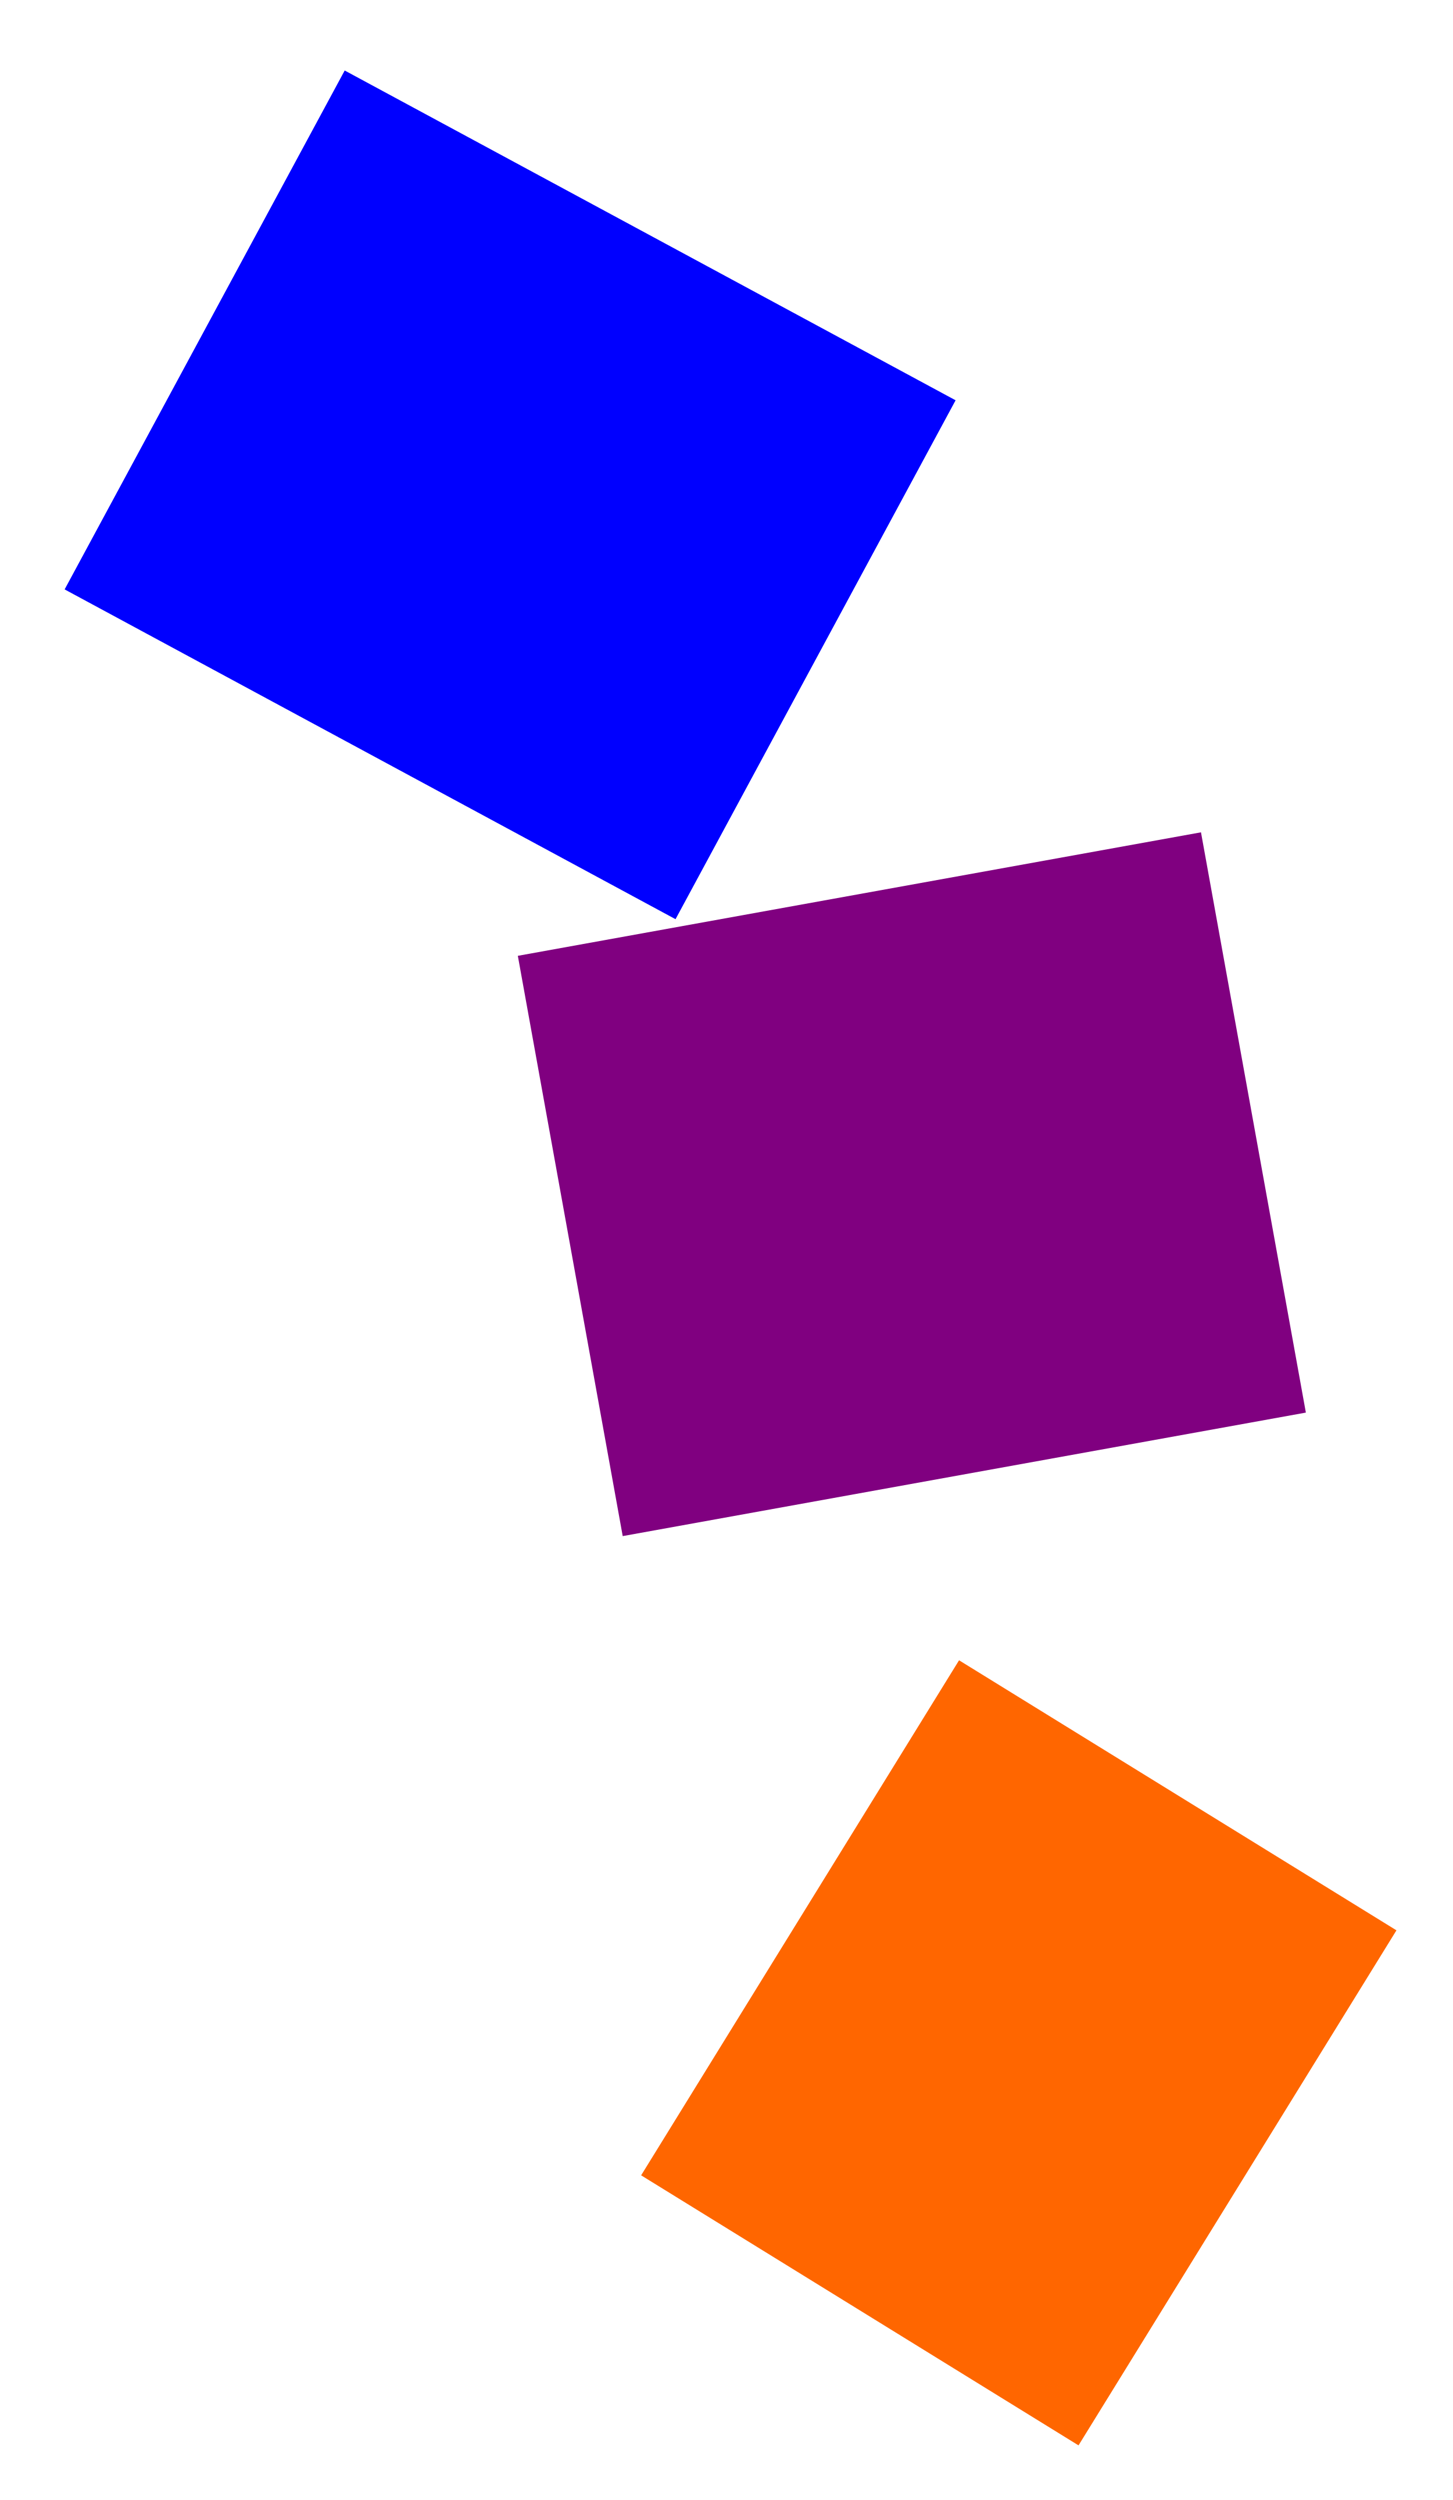
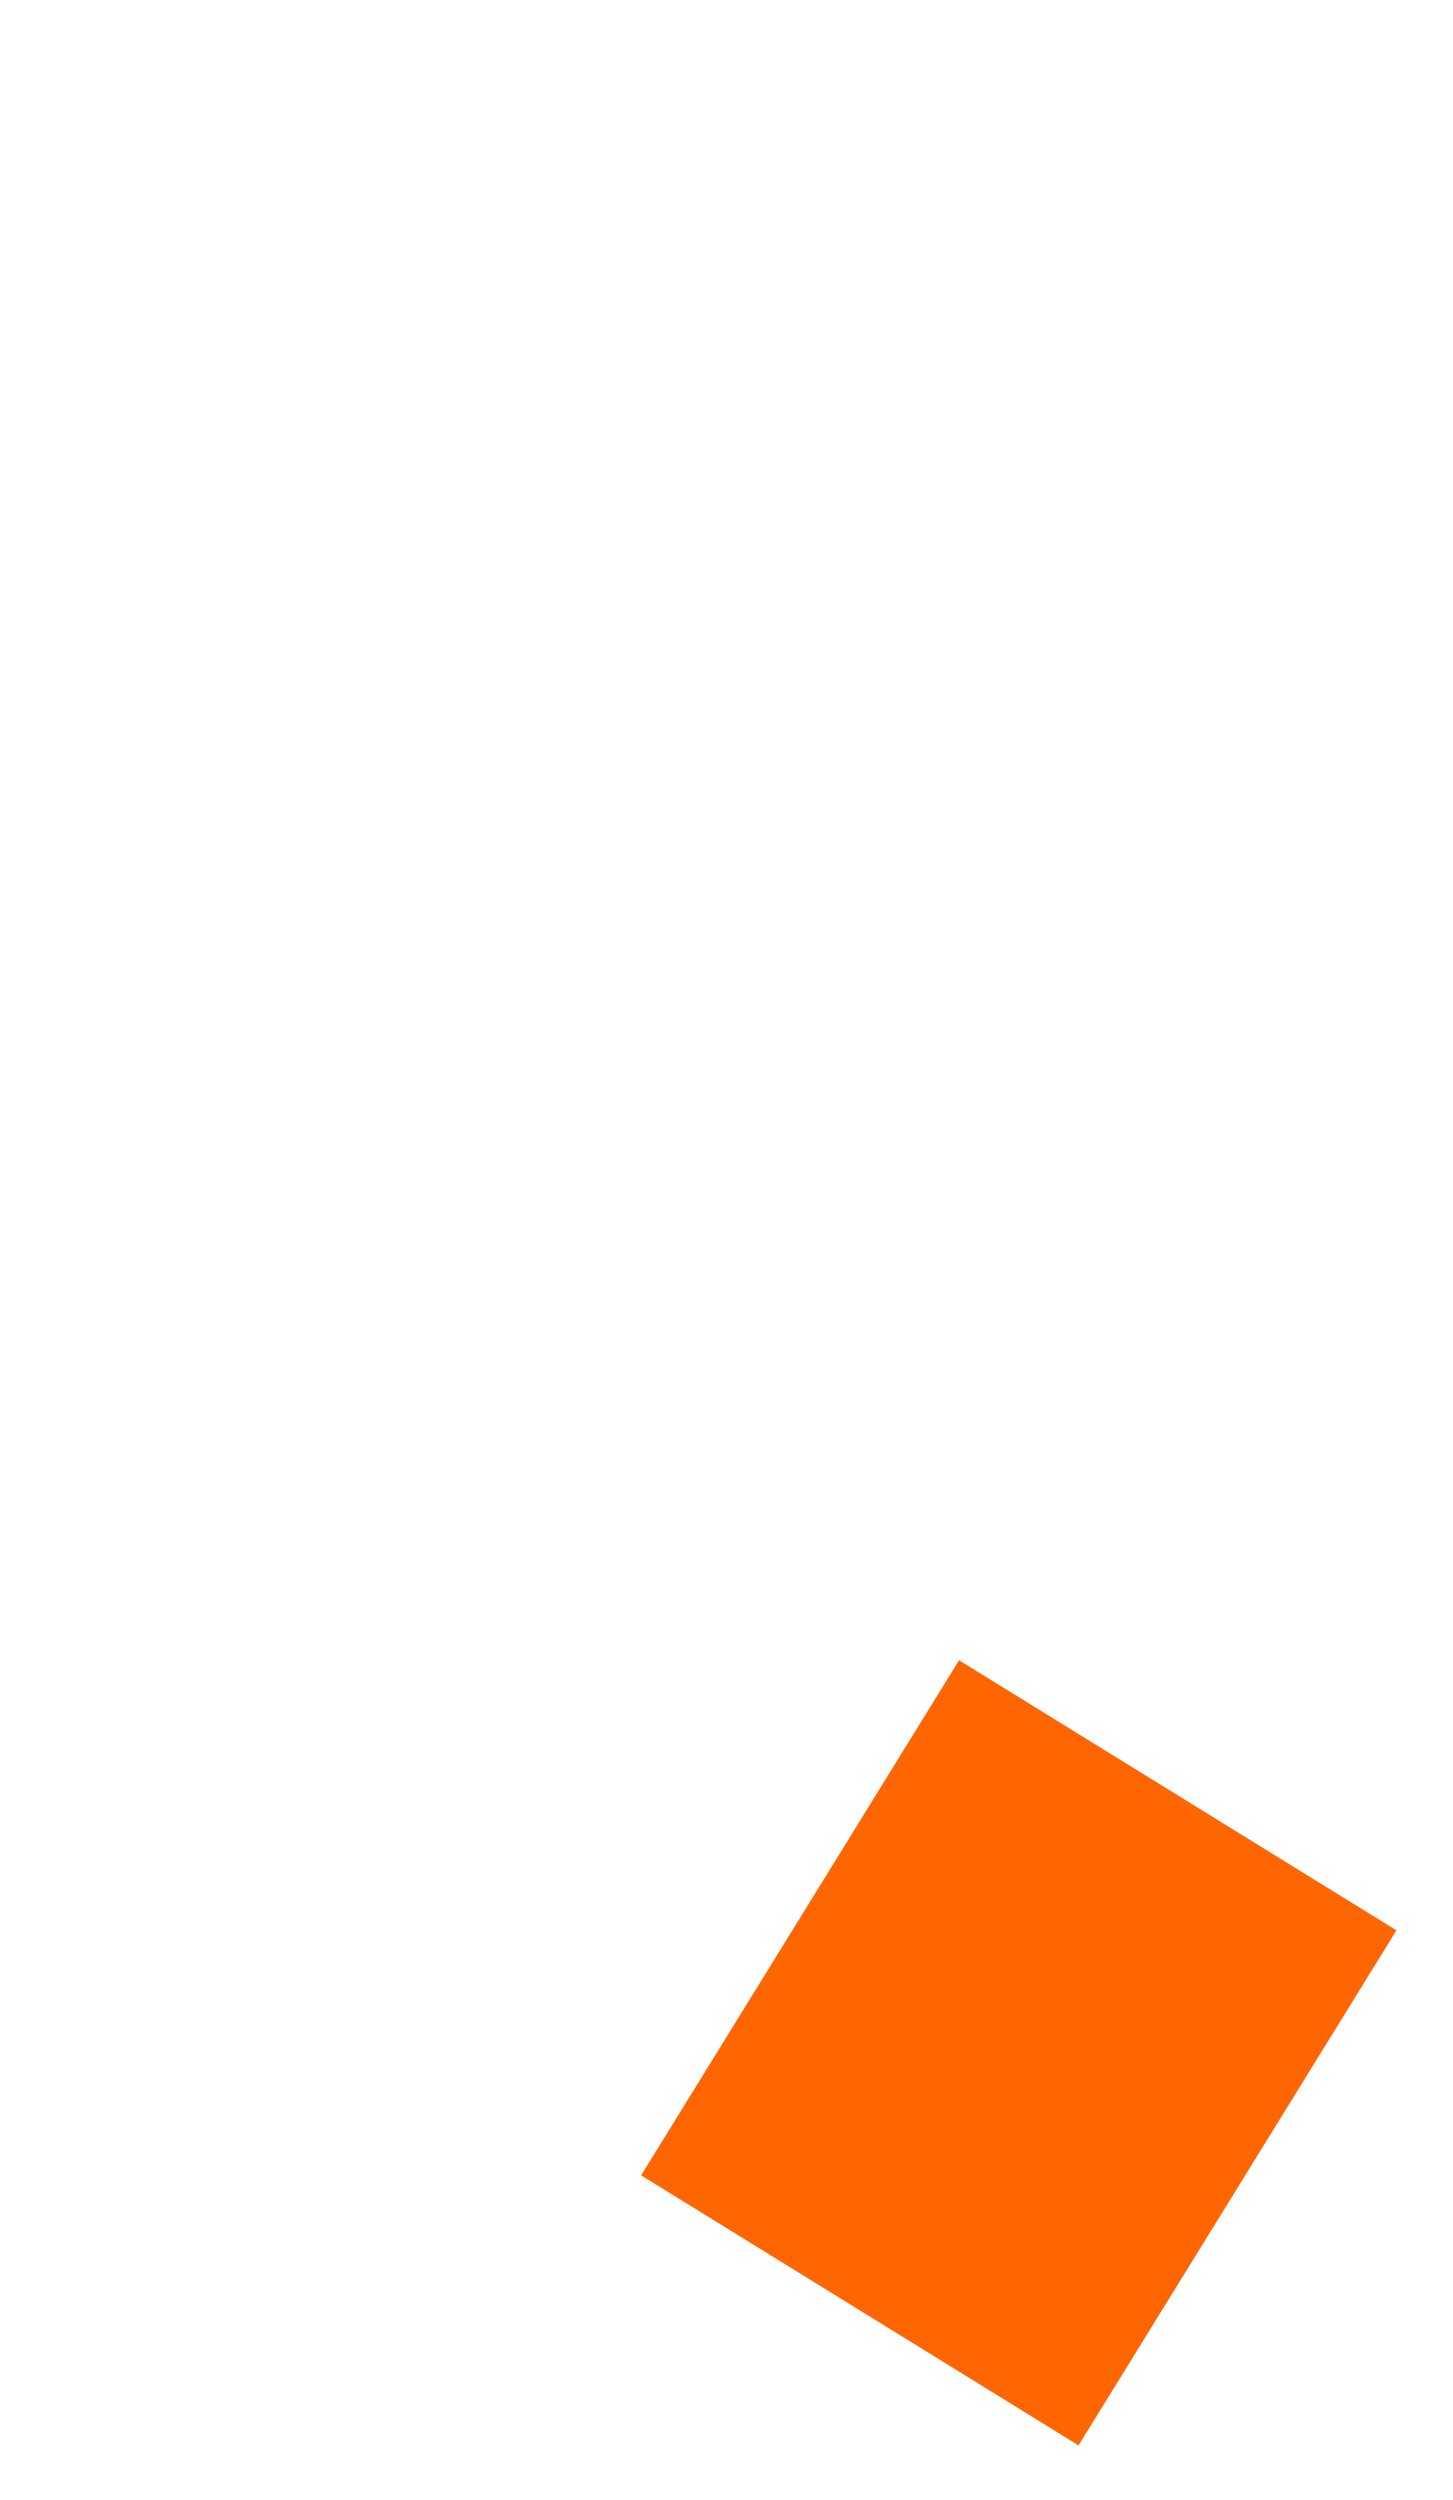
<svg xmlns="http://www.w3.org/2000/svg" xmlns:ns1="http://www.inkscape.org/namespaces/inkscape" xmlns:ns2="http://sodipodi.sourceforge.net/DTD/sodipodi-0.dtd" width="111.874" height="192.474" id="svg17850" version="1.1" ns1:version="0.48.5 r10040" ns2:docname="New document 2">
  <defs id="defs17852">
    <filter color-interpolation-filters="sRGB" ns1:label="Felt" ns1:menu="Textures" ns1:menu-tooltip="Felt like texture with color turbulence and slightly darker at the edges" height="1.3" y="-0.15" width="1.3" x="-0.15" id="filter189178-4-9">
      <feGaussianBlur stdDeviation="2" in="SourceGraphic" result="result1" id="feGaussianBlur189180-2-5" />
      <feTurbulence type="fractalNoise" baseFrequency="0.05" numOctaves="5" result="result0" id="feTurbulence189182-7-2" />
      <feDisplacementMap in="result1" xChannelSelector="R" yChannelSelector="G" scale="20" result="result2" in2="result0" id="feDisplacementMap189184-6-2" />
      <feGaussianBlur stdDeviation="5" in="result2" result="result4" id="feGaussianBlur189186-2-5" />
      <feComposite operator="arithmetic" in="result0" k2="0.5" k3="1" k1="1" result="result6" in2="result4" id="feComposite189188-1-9" k4="0" />
      <feComposite result="result91" operator="in" in="result6" in2="result0" id="feComposite189190-8-9" />
      <feComposite in="result2" k1="1.5" operator="arithmetic" in2="result91" id="feComposite189192-9-7" k2="0" k3="0" k4="0" />
    </filter>
    <filter color-interpolation-filters="sRGB" ns1:label="Felt" ns1:menu="Textures" ns1:menu-tooltip="Felt like texture with color turbulence and slightly darker at the edges" height="1.3" y="-0.15" width="1.3" x="-0.15" id="filter189178-4">
      <feGaussianBlur stdDeviation="2" in="SourceGraphic" result="result1" id="feGaussianBlur189180-2" />
      <feTurbulence type="fractalNoise" baseFrequency="0.05" numOctaves="5" result="result0" id="feTurbulence189182-7" />
      <feDisplacementMap in="result1" xChannelSelector="R" yChannelSelector="G" scale="20" result="result2" in2="result0" id="feDisplacementMap189184-6" />
      <feGaussianBlur stdDeviation="5" in="result2" result="result4" id="feGaussianBlur189186-2" />
      <feComposite operator="arithmetic" in="result0" k2="0.5" k3="1" k1="1" result="result6" in2="result4" id="feComposite189188-1" k4="0" />
      <feComposite result="result91" operator="in" in="result6" in2="result0" id="feComposite189190-8" />
      <feComposite in="result2" k1="1.5" operator="arithmetic" in2="result91" id="feComposite189192-9" k2="0" k3="0" k4="0" />
    </filter>
    <filter color-interpolation-filters="sRGB" ns1:label="Felt" ns1:menu="Textures" ns1:menu-tooltip="Felt like texture with color turbulence and slightly darker at the edges" height="1.3" y="-0.15" width="1.3" x="-0.15" id="filter189178">
      <feGaussianBlur stdDeviation="2" in="SourceGraphic" result="result1" id="feGaussianBlur189180" />
      <feTurbulence type="fractalNoise" baseFrequency="0.05" numOctaves="5" result="result0" id="feTurbulence189182" />
      <feDisplacementMap in="result1" xChannelSelector="R" yChannelSelector="G" scale="20" result="result2" in2="result0" id="feDisplacementMap189184" />
      <feGaussianBlur stdDeviation="5" in="result2" result="result4" id="feGaussianBlur189186" />
      <feComposite k4="0" operator="arithmetic" in="result0" k2="0.5" k3="1" k1="1" result="result6" in2="result4" id="feComposite189188" />
      <feComposite result="result91" operator="in" in="result6" in2="result0" id="feComposite189190" />
      <feComposite k4="0" k3="0" k2="0" in="result2" k1="1.5" operator="arithmetic" in2="result91" id="feComposite189192" />
    </filter>
  </defs>
  <ns2:namedview id="base" pagecolor="#ffffff" bordercolor="#666666" borderopacity="1.0" ns1:pageopacity="0.0" ns1:pageshadow="2" ns1:zoom="0.35" ns1:cx="50.532434" ns1:cy="54.655003" ns1:document-units="px" ns1:current-layer="layer1" showgrid="false" fit-margin-top="0" fit-margin-left="0" fit-margin-right="0" fit-margin-bottom="0" ns1:window-width="925" ns1:window-height="662" ns1:window-x="87" ns1:window-y="23" ns1:window-maximized="0" />
  <g ns1:label="Layer 1" ns1:groupmode="layer" id="layer1" transform="translate(-324.468,-341.84)">
-     <rect style="color:#000000;fill:#0000ff;fill-opacity:1;fill-rule:nonzero;stroke:none;stroke-width:1.5;marker:none;visibility:visible;display:inline;overflow:visible;filter:url(#filter189178);enable-background:accumulate" id="rect80411" width="101.153" height="85.911" x="778.739" y="278.863" transform="matrix(0.465,0.251,-0.251,0.465,58.889,22.133)" />
-     <rect style="color:#000000;fill:#800080;fill-opacity:1;fill-rule:nonzero;stroke:none;stroke-width:1.5;marker:none;visibility:visible;display:inline;overflow:visible;filter:url(#filter189178-4);enable-background:accumulate" id="rect80413" width="101.153" height="85.911" x="778.739" y="278.863" transform="matrix(0.52,-0.094,0.094,0.52,-66.819,343.619)" />
    <rect style="color:#000000;fill:#ff6600;fill-opacity:1;fill-rule:nonzero;stroke:none;stroke-width:1.5;marker:none;visibility:visible;display:inline;overflow:visible;filter:url(#filter189178-4-9);enable-background:accumulate" id="rect80415" width="101.153" height="85.911" x="778.739" y="278.863" transform="matrix(-0.242,0.392,-0.392,-0.242,729.757,252.67)" ns1:transform-center-x="8.559373" ns1:transform-center-y="44.423104" />
  </g>
</svg>